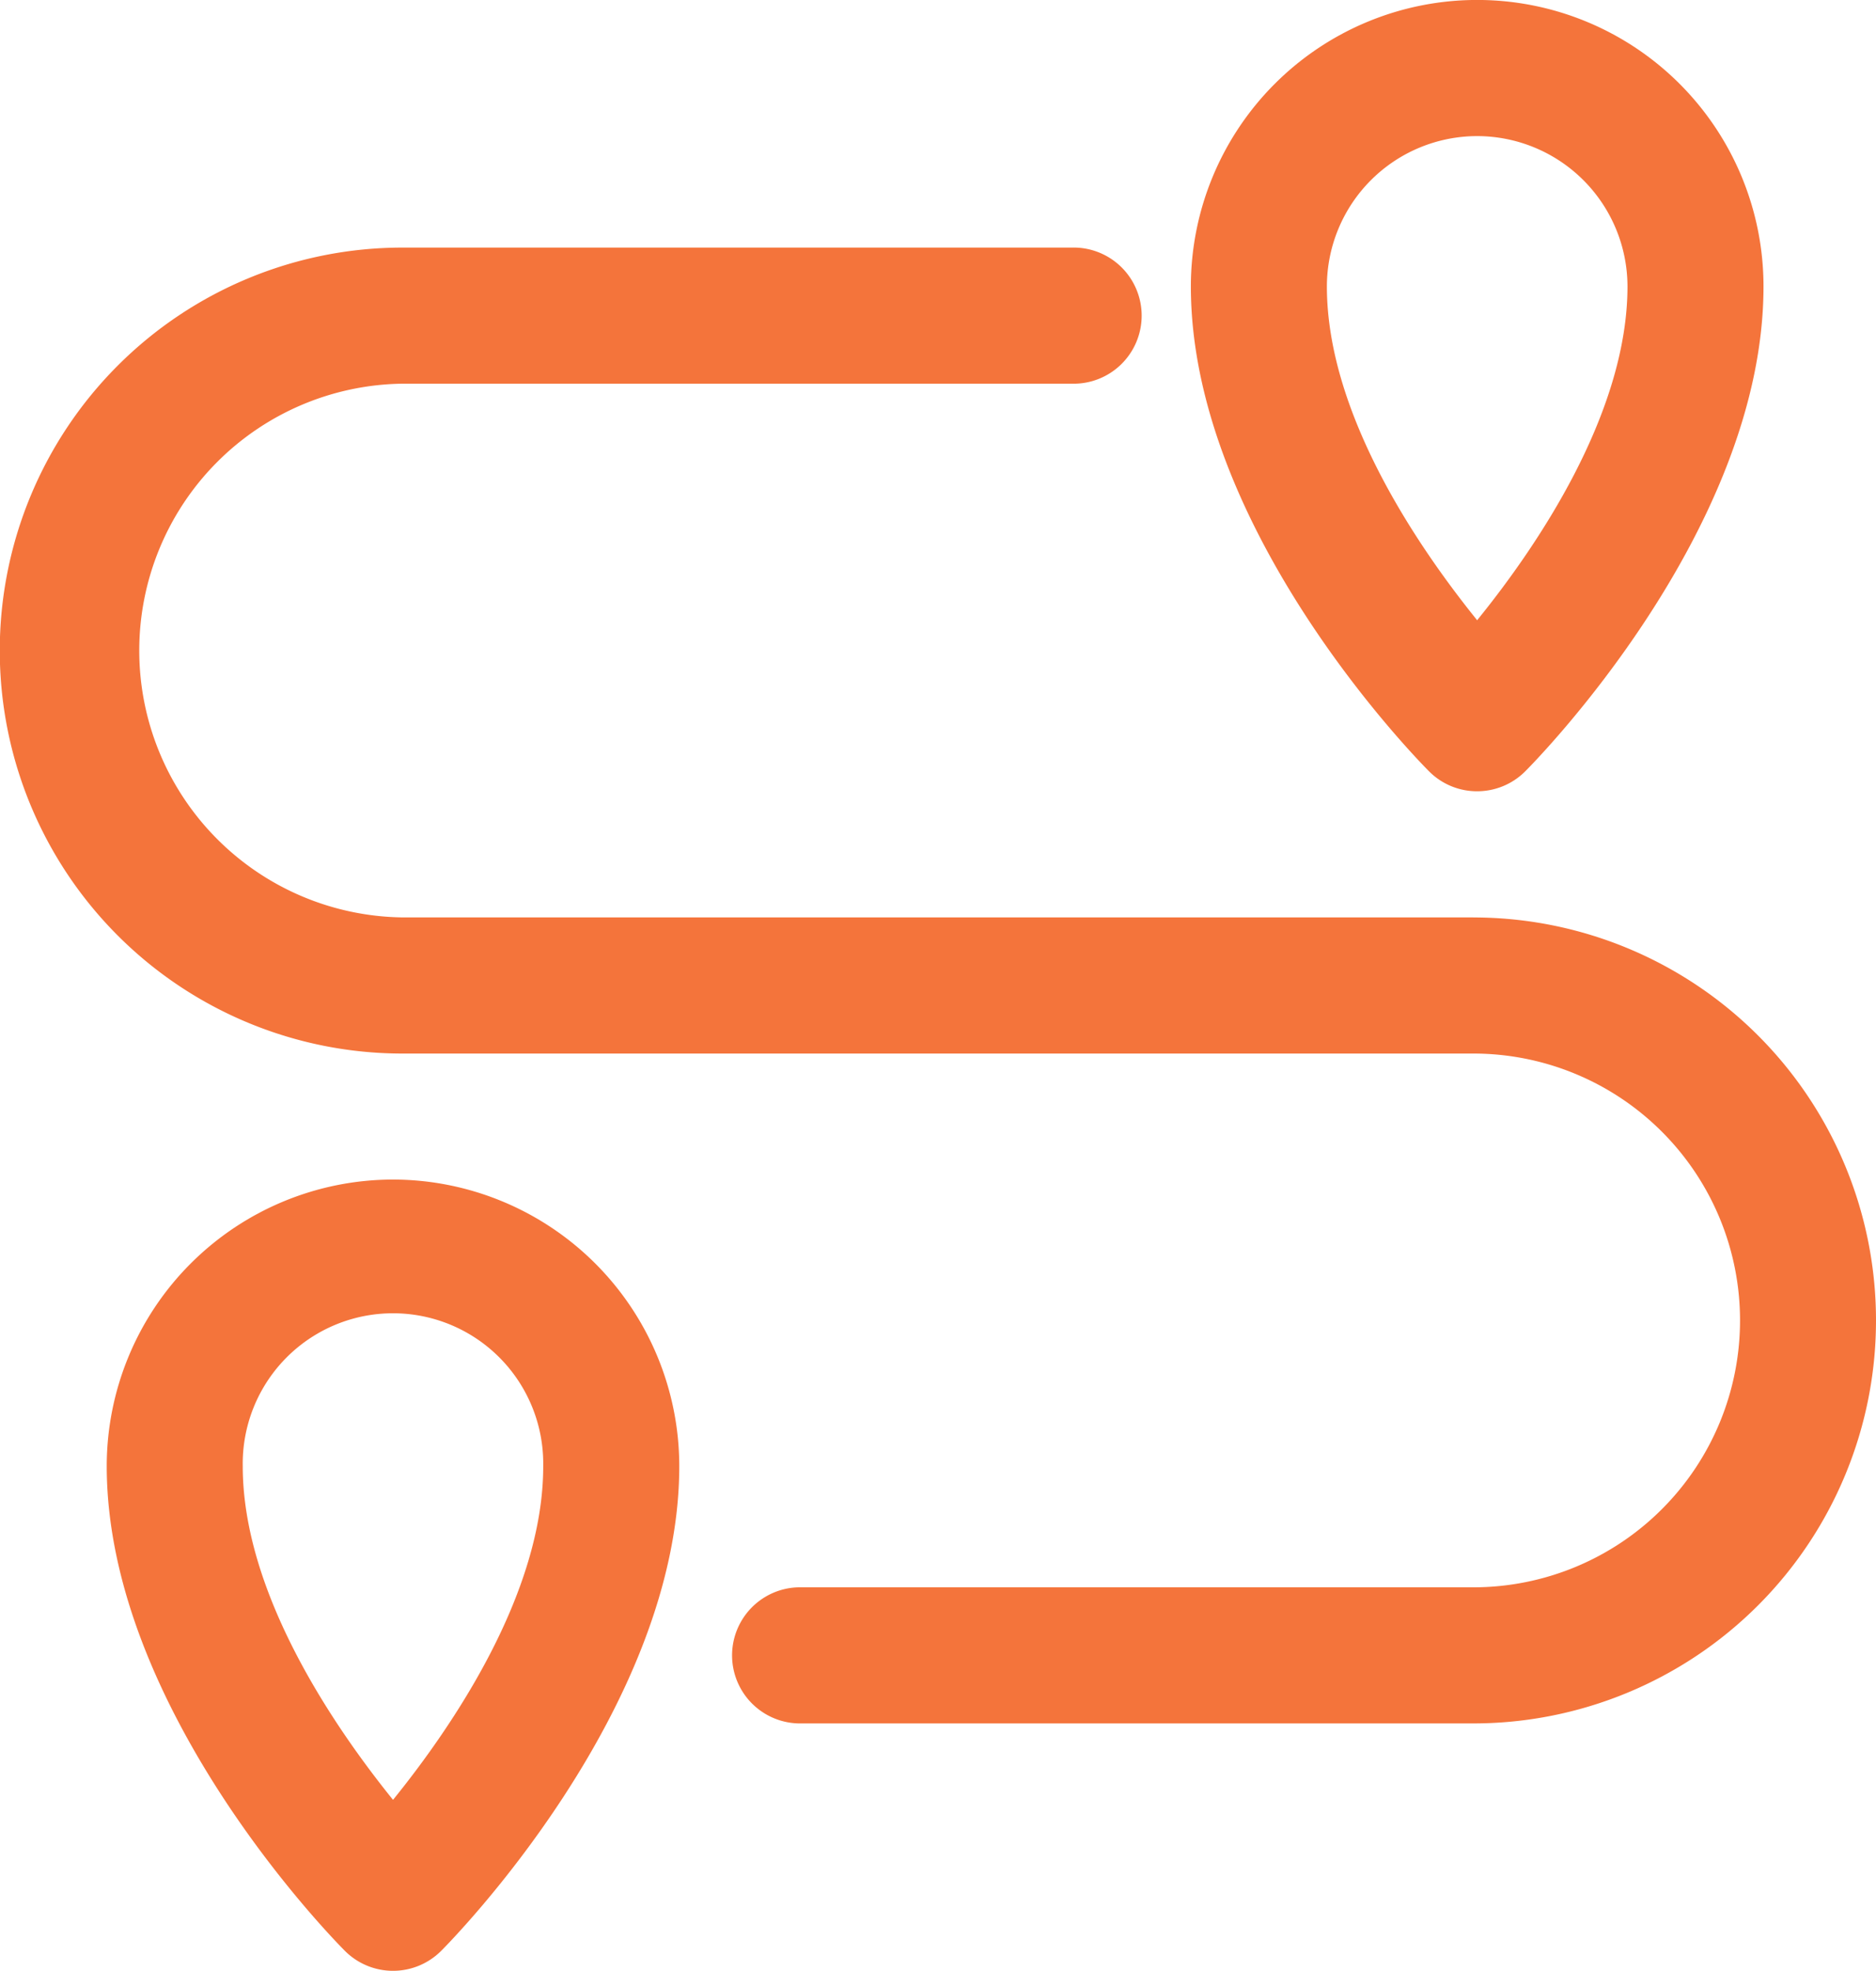
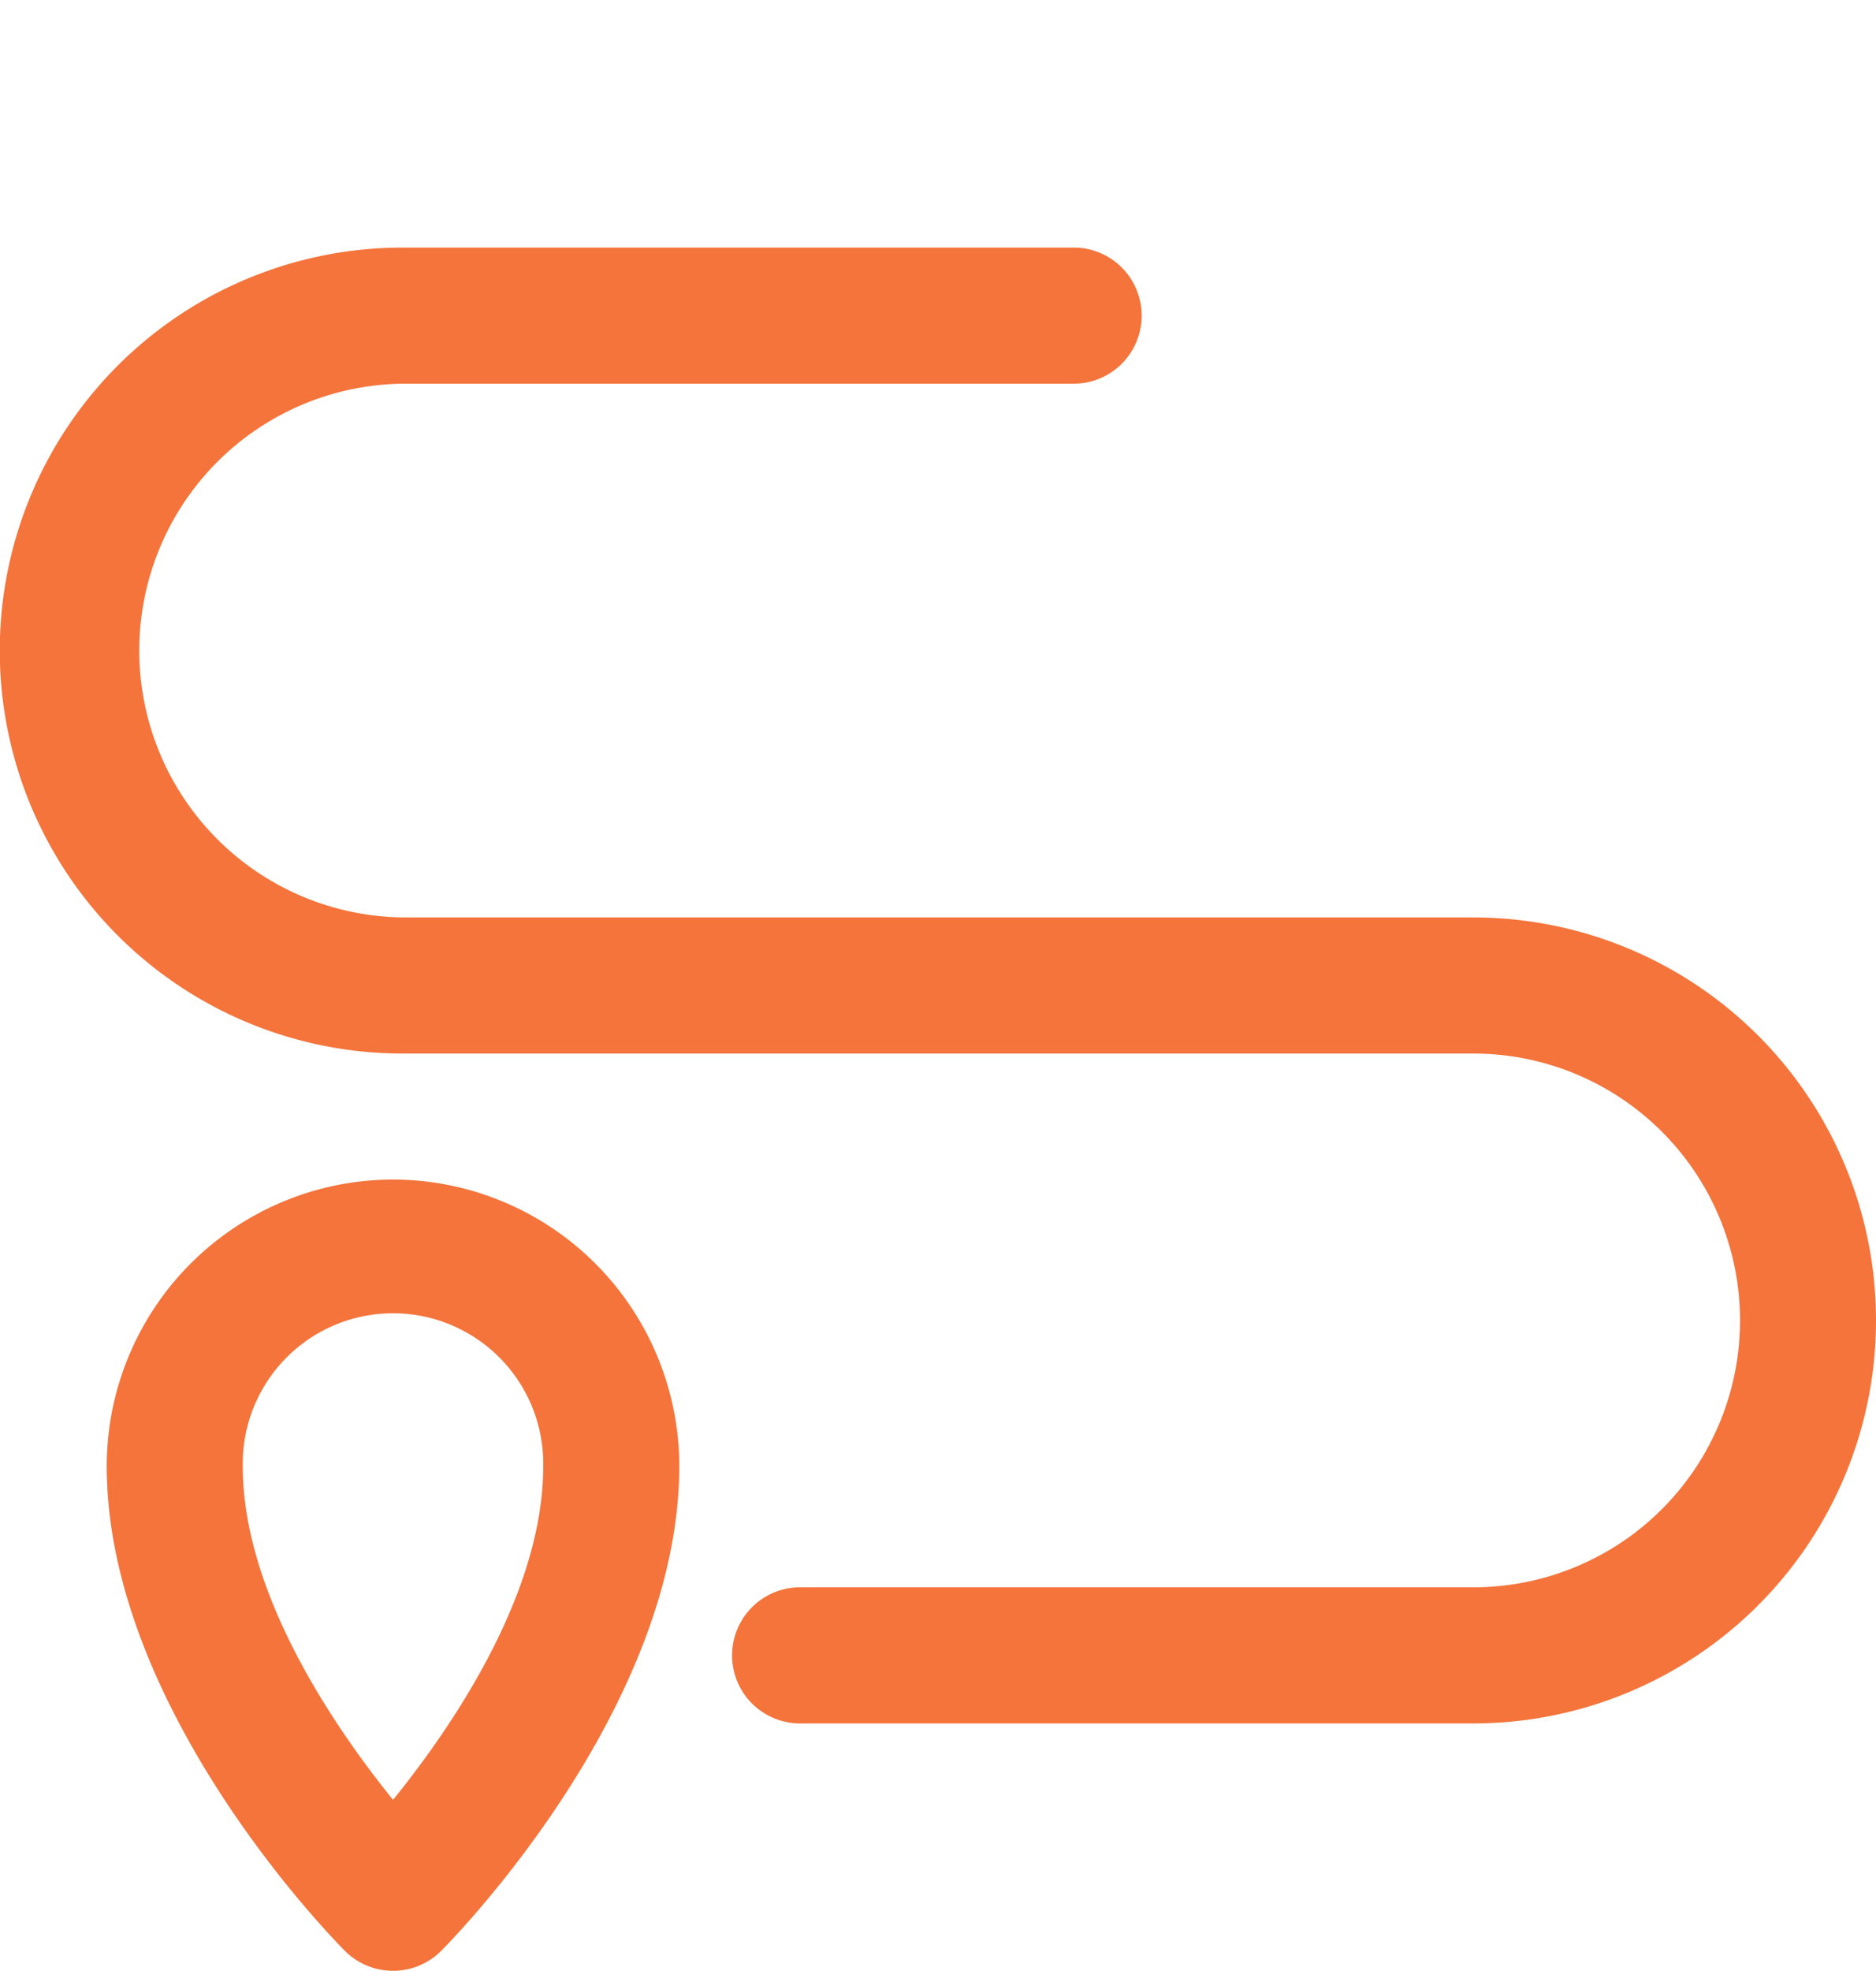
<svg xmlns="http://www.w3.org/2000/svg" width="41.639" height="43.719" viewBox="0 0 41.639 43.719">
  <g id="route" transform="translate(-5.166)">
    <path id="Path_12229" data-name="Path 12229" d="M37.867,42.14H14.1a5.92,5.92,0,0,1,0-11.839H28.957a1.51,1.51,0,1,0,0-3.019H14.1a8.939,8.939,0,0,0,0,17.878H37.867a5.92,5.92,0,0,1,0,11.84H22.886a1.51,1.51,0,0,0,0,3.019h14.98a8.939,8.939,0,0,0,0-17.878Z" transform="translate(0 -21.79)" fill="#f4743b" />
    <path id="Path_12230" data-name="Path 12230" d="M23.3,130a6.361,6.361,0,0,0-6.354,6.354c0,5.407,5.071,10.54,5.287,10.756a1.51,1.51,0,0,0,2.135,0c.216-.216,5.286-5.349,5.286-10.756A6.362,6.362,0,0,0,23.3,130Zm0,13.759c-1.3-1.609-3.335-4.572-3.335-7.4a3.335,3.335,0,1,1,6.669,0C26.636,139.188,24.605,142.15,23.3,143.76Z" transform="translate(-9.411 -103.835)" fill="#f4743b" />
-     <path id="Path_12231" data-name="Path 12231" d="M142.839,17.552a1.505,1.505,0,0,0,1.067-.442c.216-.216,5.289-5.349,5.289-10.756a6.355,6.355,0,0,0-12.71,0c0,5.408,5.071,10.54,5.287,10.756A1.5,1.5,0,0,0,142.839,17.552Zm0-14.533a3.34,3.34,0,0,1,3.337,3.334c0,2.833-2.033,5.8-3.337,7.405-1.3-1.609-3.335-4.572-3.335-7.405A3.338,3.338,0,0,1,142.839,3.019Z" transform="translate(-104.887)" fill="#f4743b" />
  </g>
</svg>